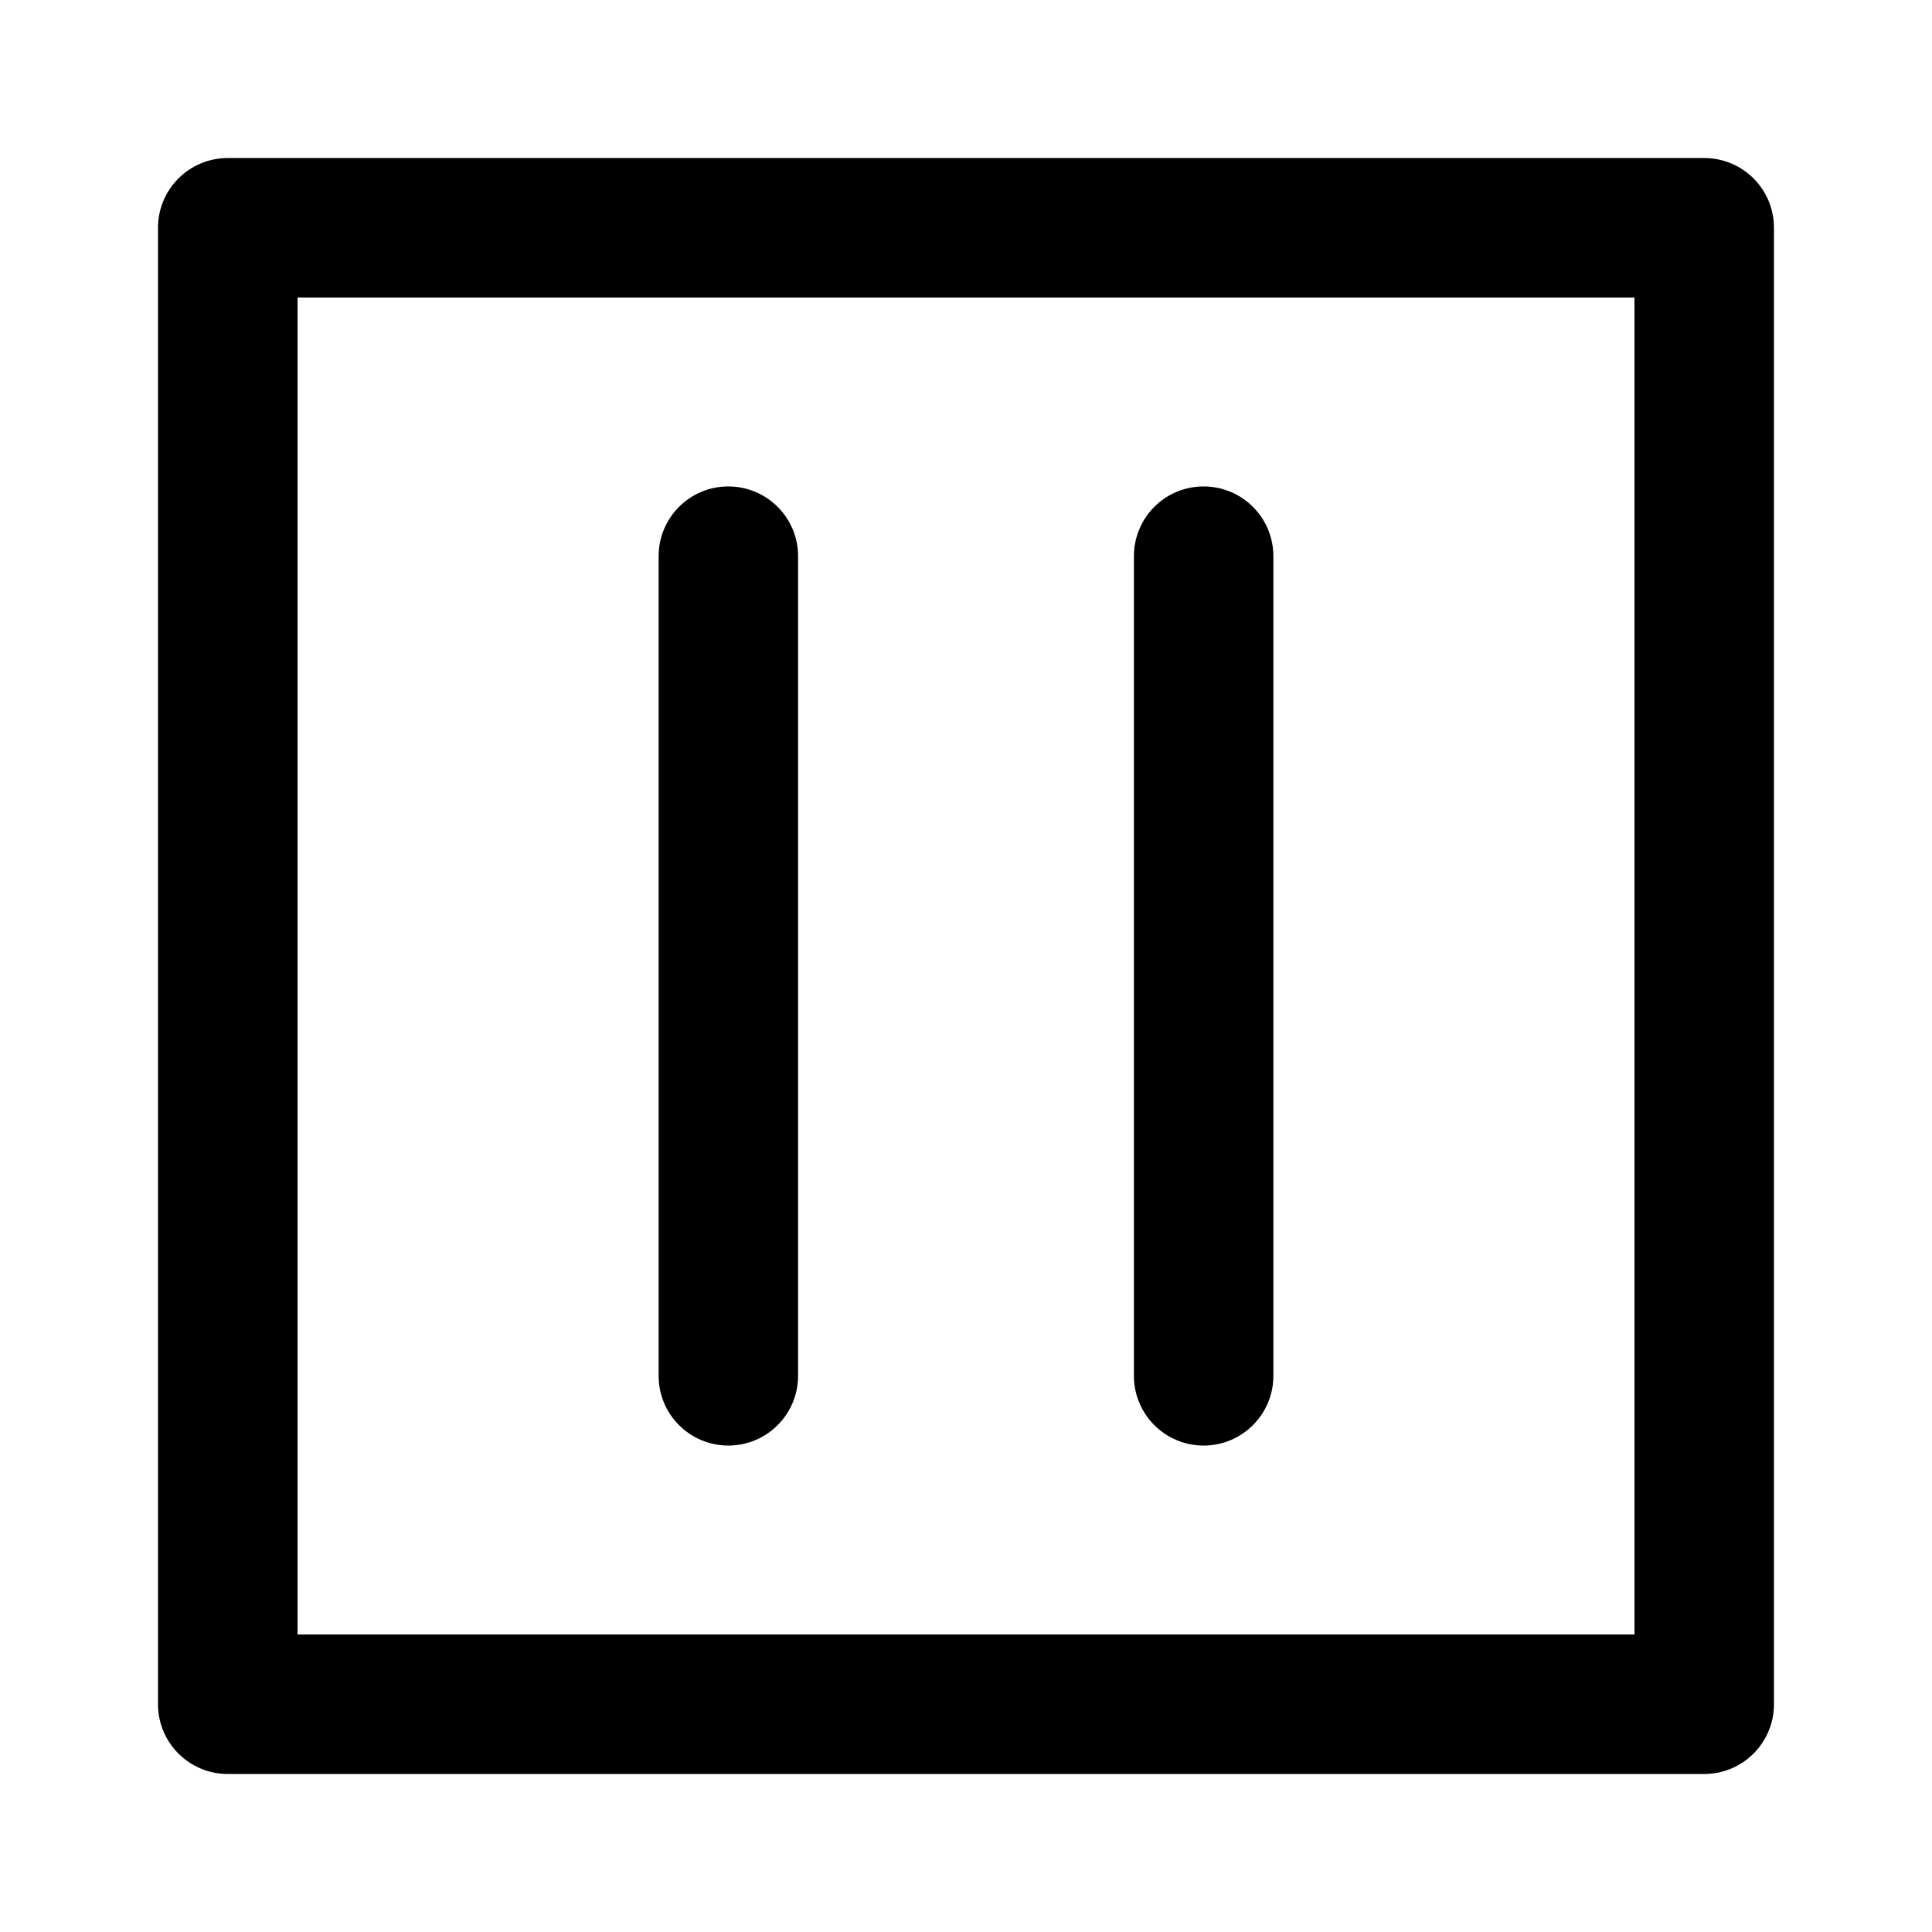
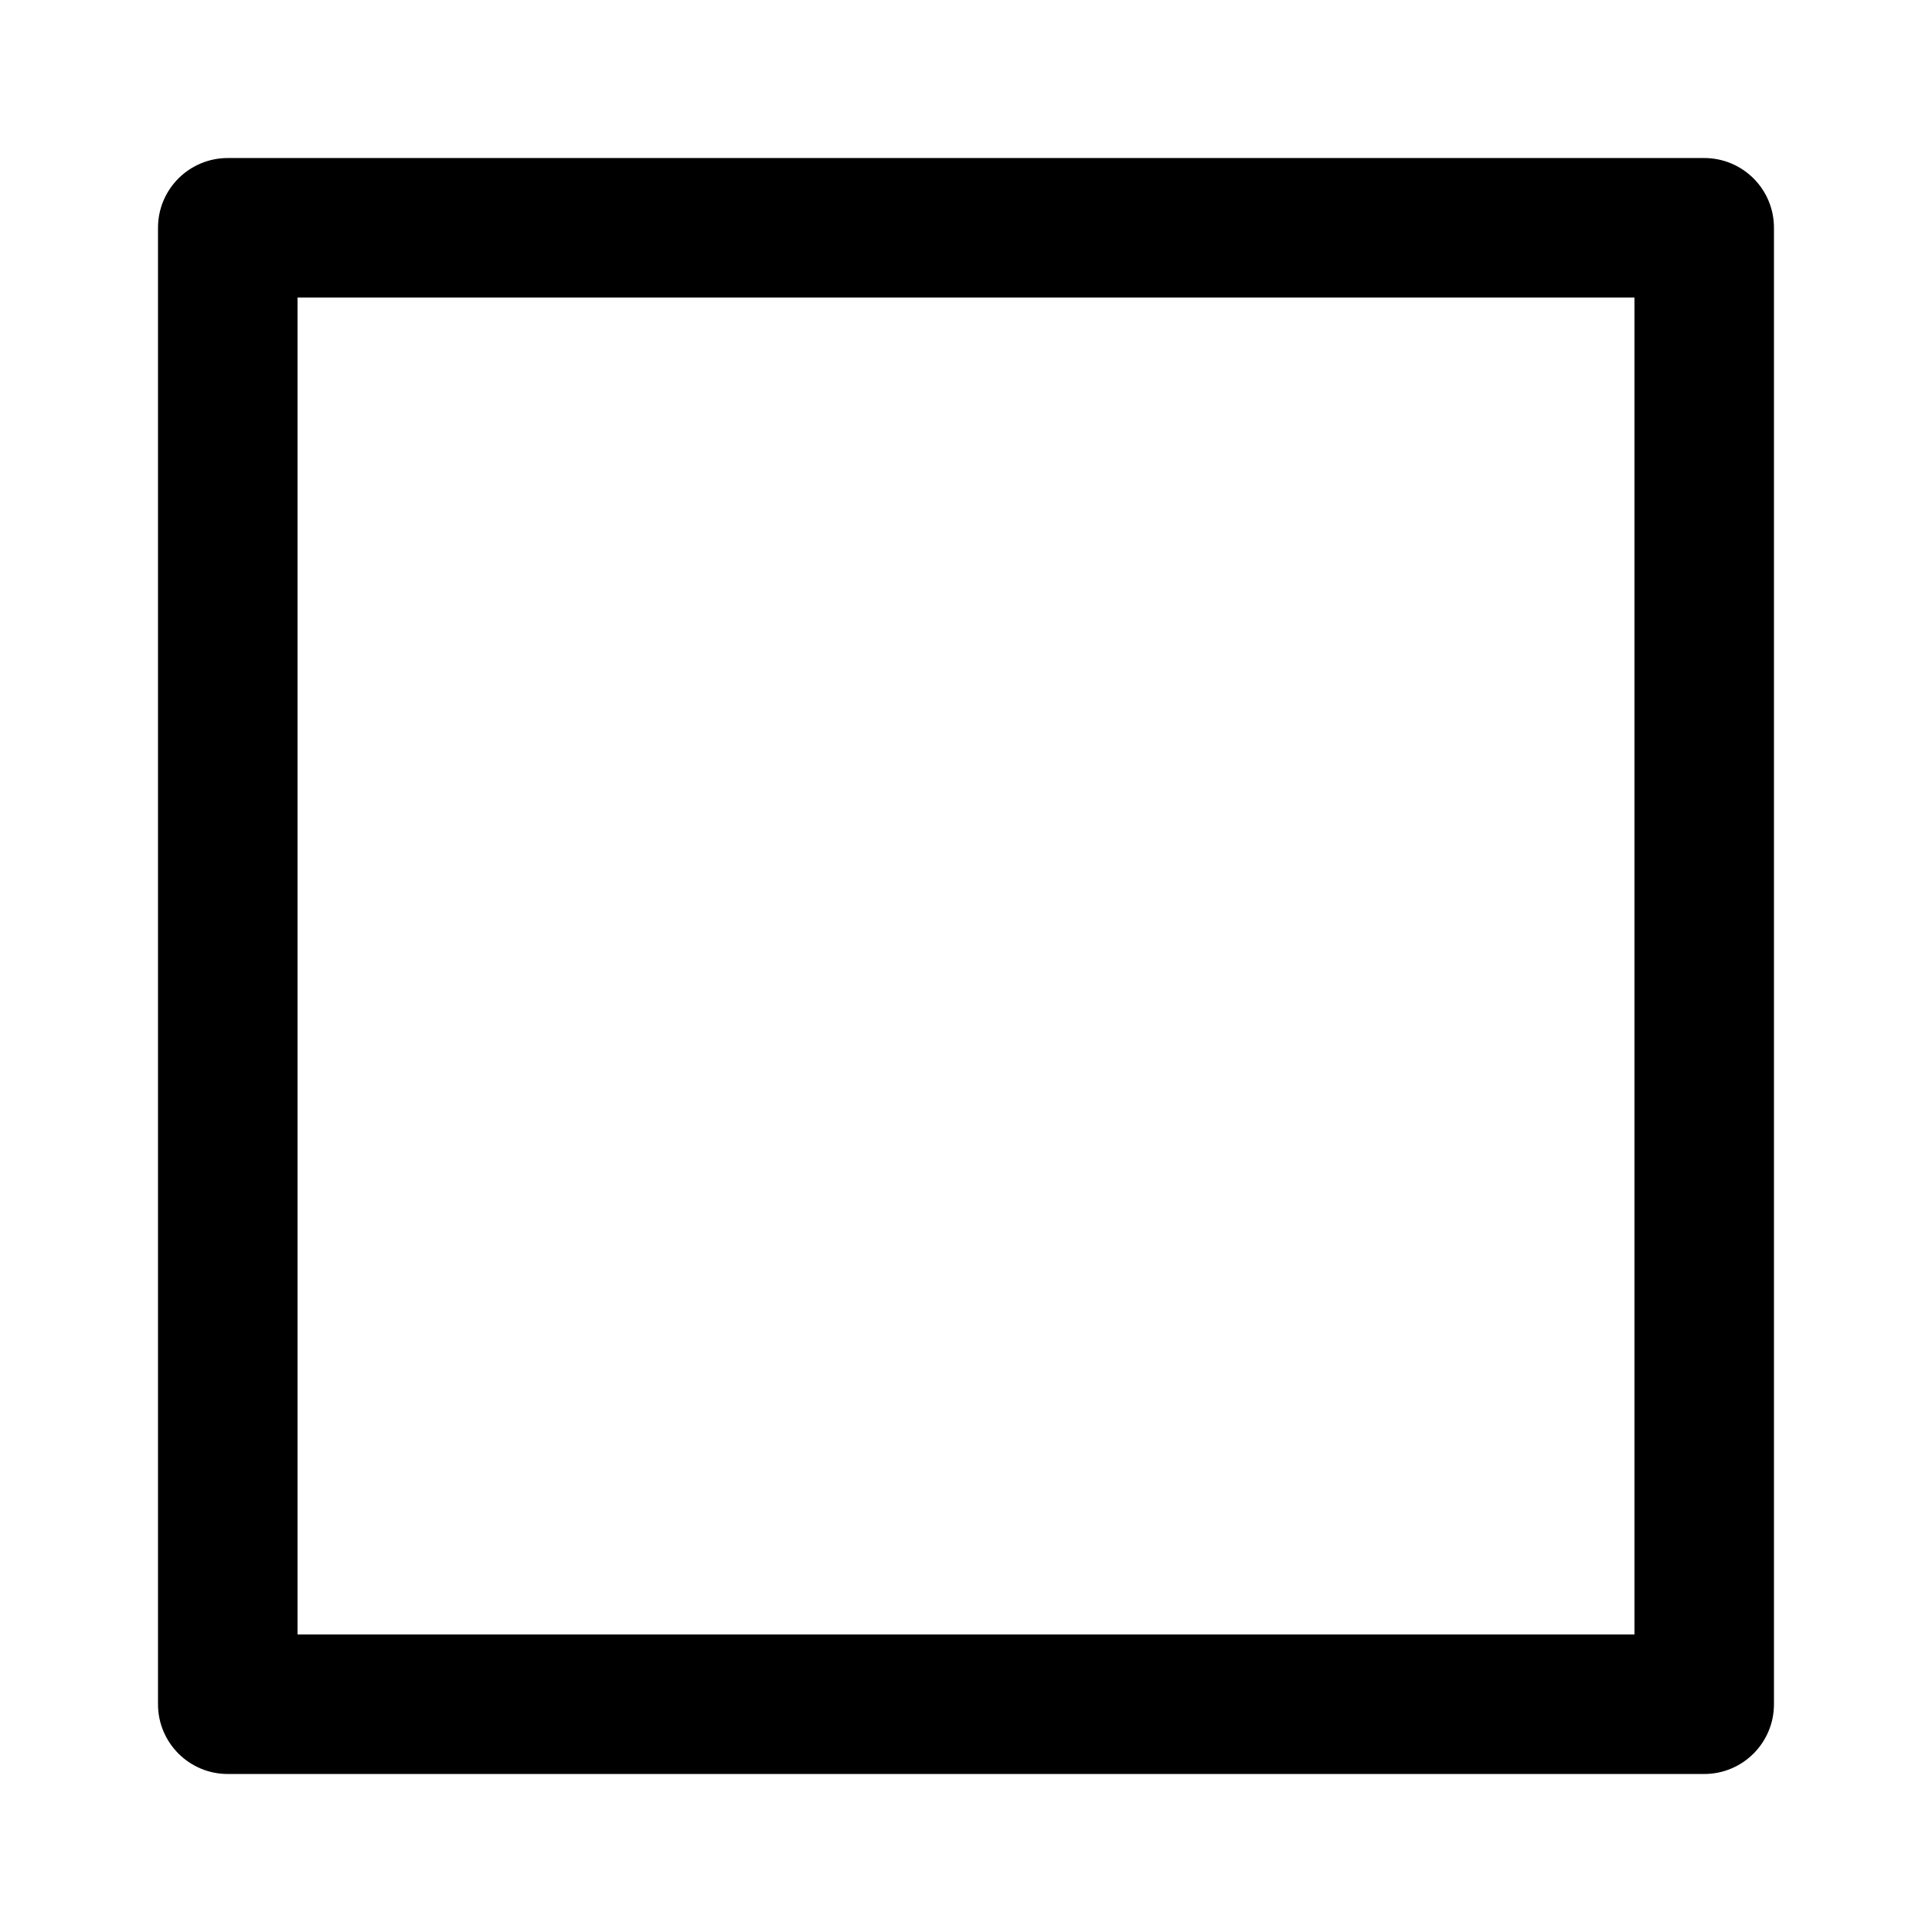
<svg xmlns="http://www.w3.org/2000/svg" fill="#000000" width="800px" height="800px" version="1.1" viewBox="144 144 512 512">
  <g>
    <path d="m595.63 185.88h-391.27c-10.211 0-18.488 8.262-18.488 18.488v391.27c0 10.207 8.277 18.488 18.488 18.488h391.27c10.227 0 18.488-8.281 18.488-18.488v-391.27c0-10.227-8.262-18.488-18.488-18.488zm-18.477 391.27h-354.3v-354.3h354.3z" />
-     <path d="m444.5 291.4v217.2c0 10.219 8.258 18.488 18.469 18.488 10.211 0 18.488-8.273 18.488-18.488v-217.2c0-10.219-8.277-18.488-18.488-18.488-10.211-0.004-18.469 8.27-18.469 18.488z" />
-     <path d="m318.54 291.4v217.2c0 10.219 8.258 18.488 18.469 18.488 10.211 0 18.488-8.273 18.488-18.488l0.004-217.2c0-10.219-8.277-18.488-18.488-18.488-10.215-0.004-18.473 8.27-18.473 18.488z" />
  </g>
</svg>